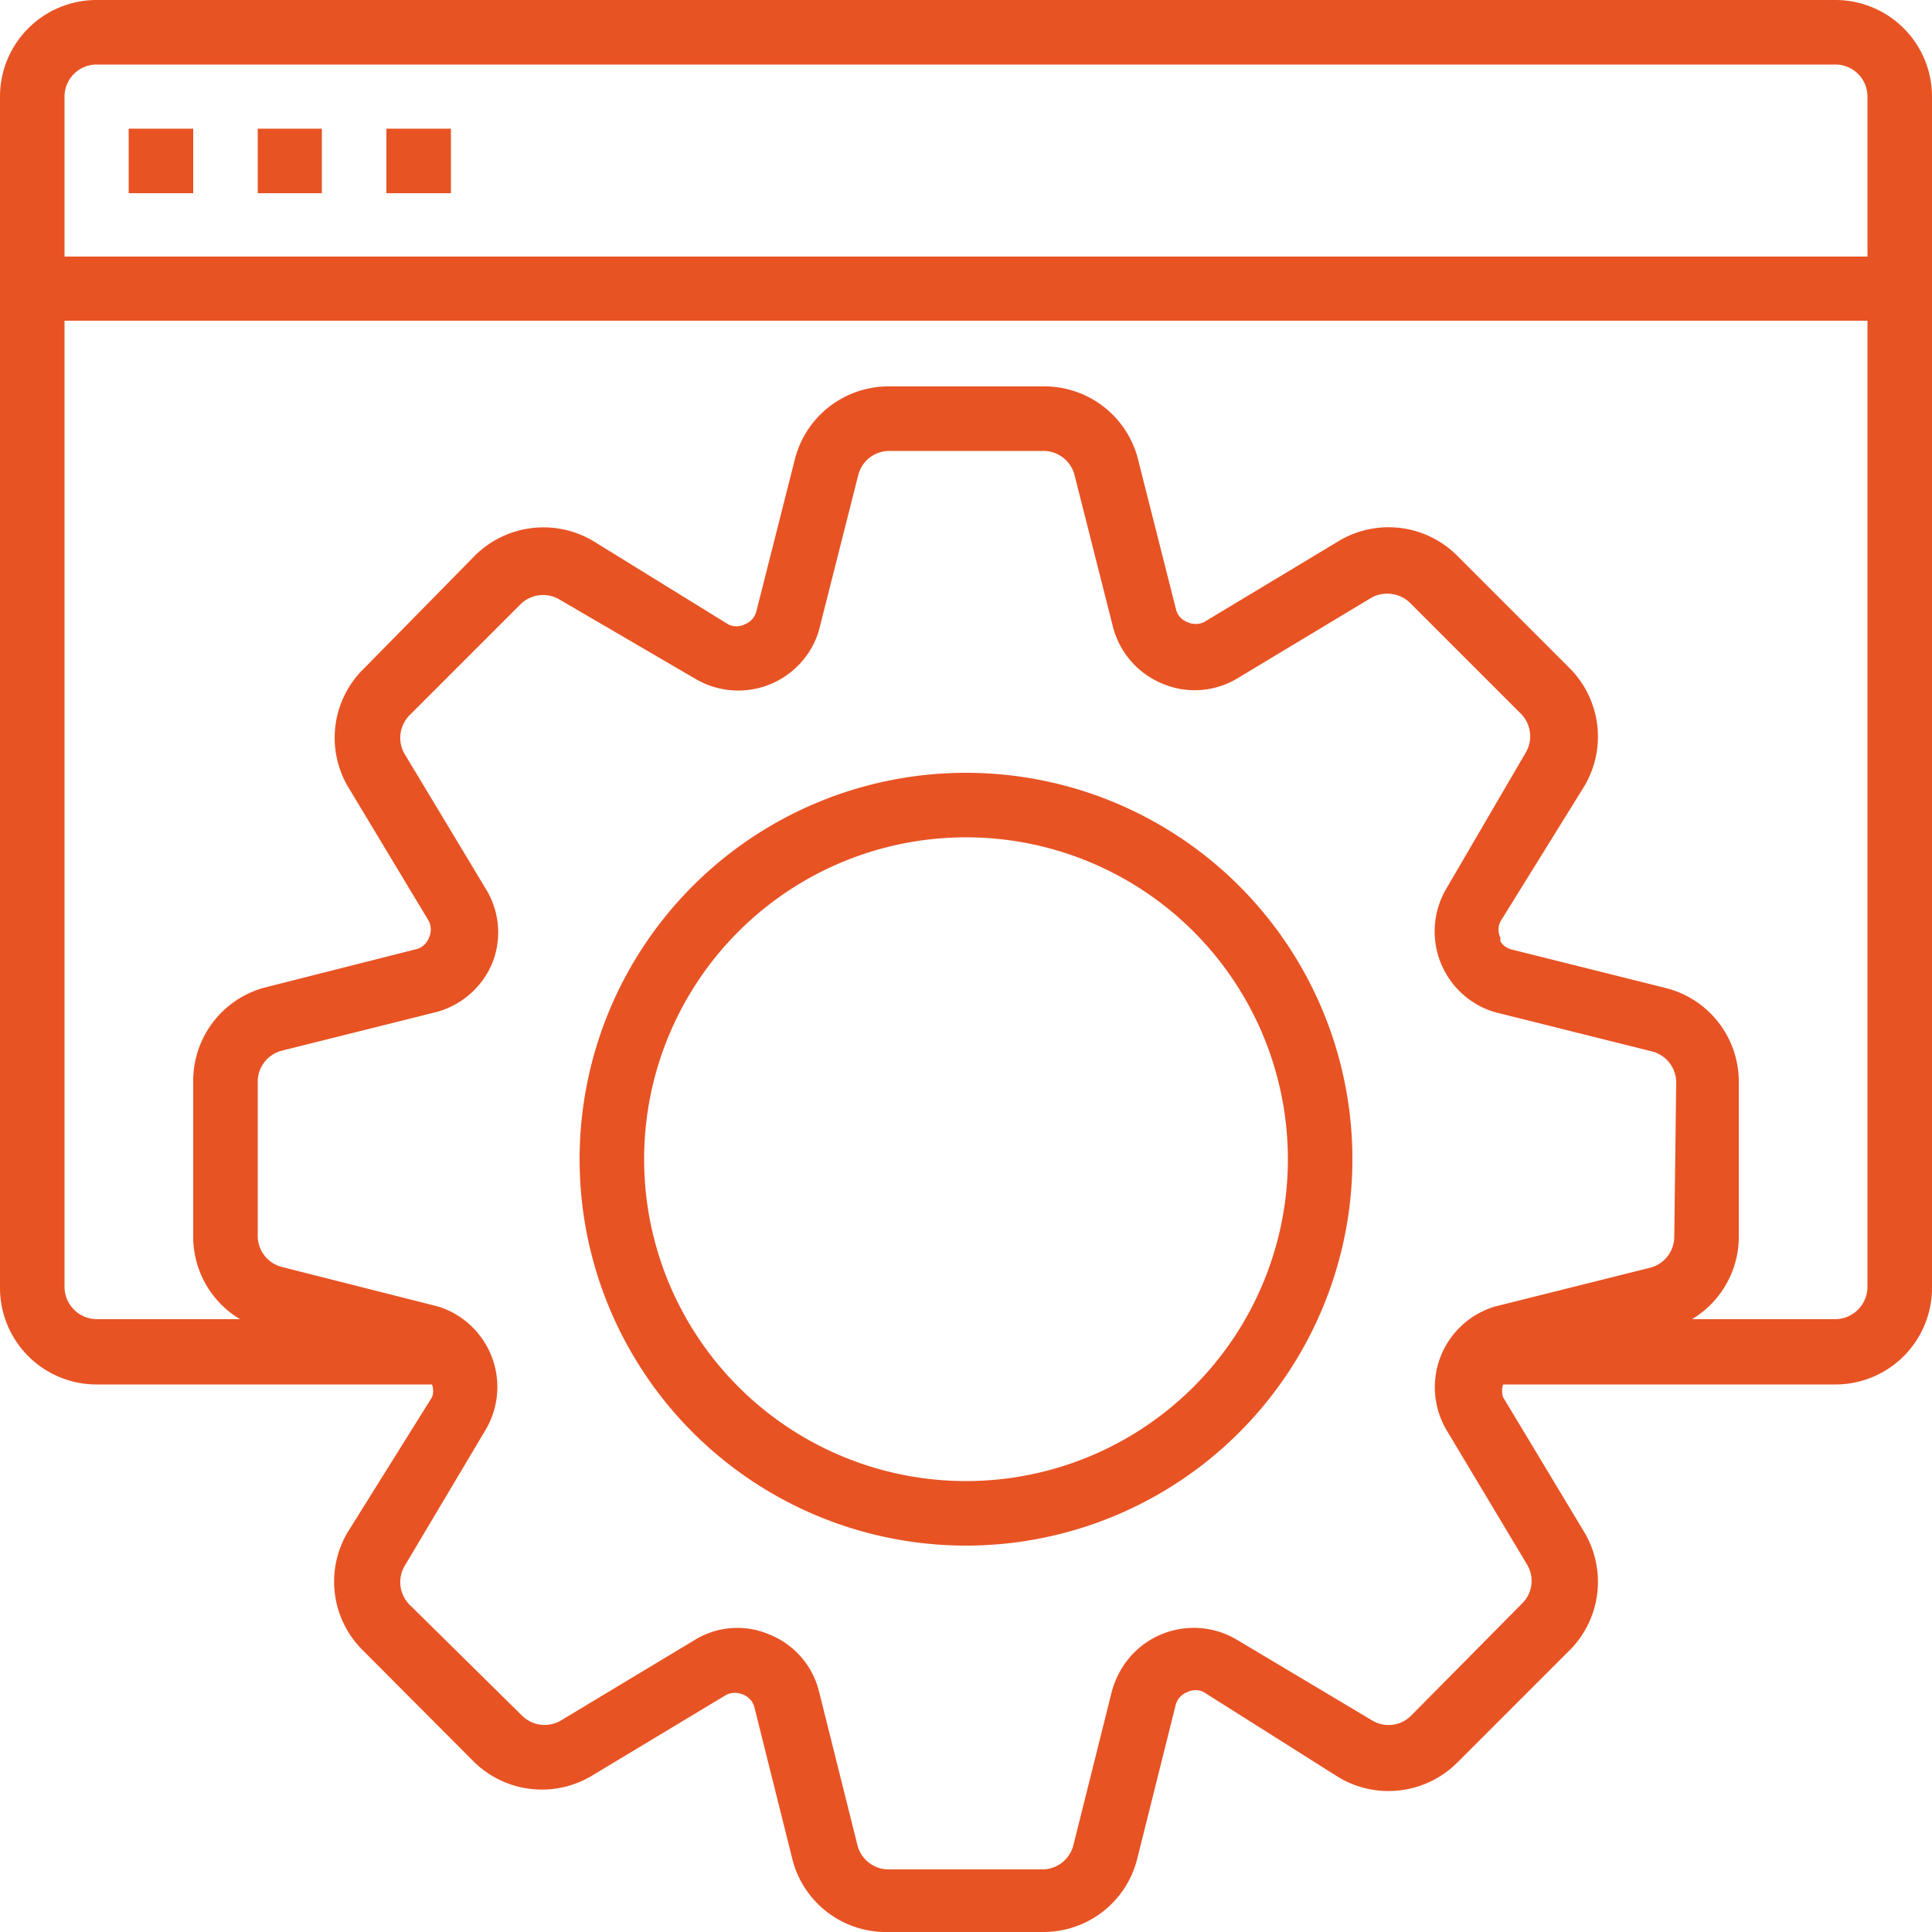
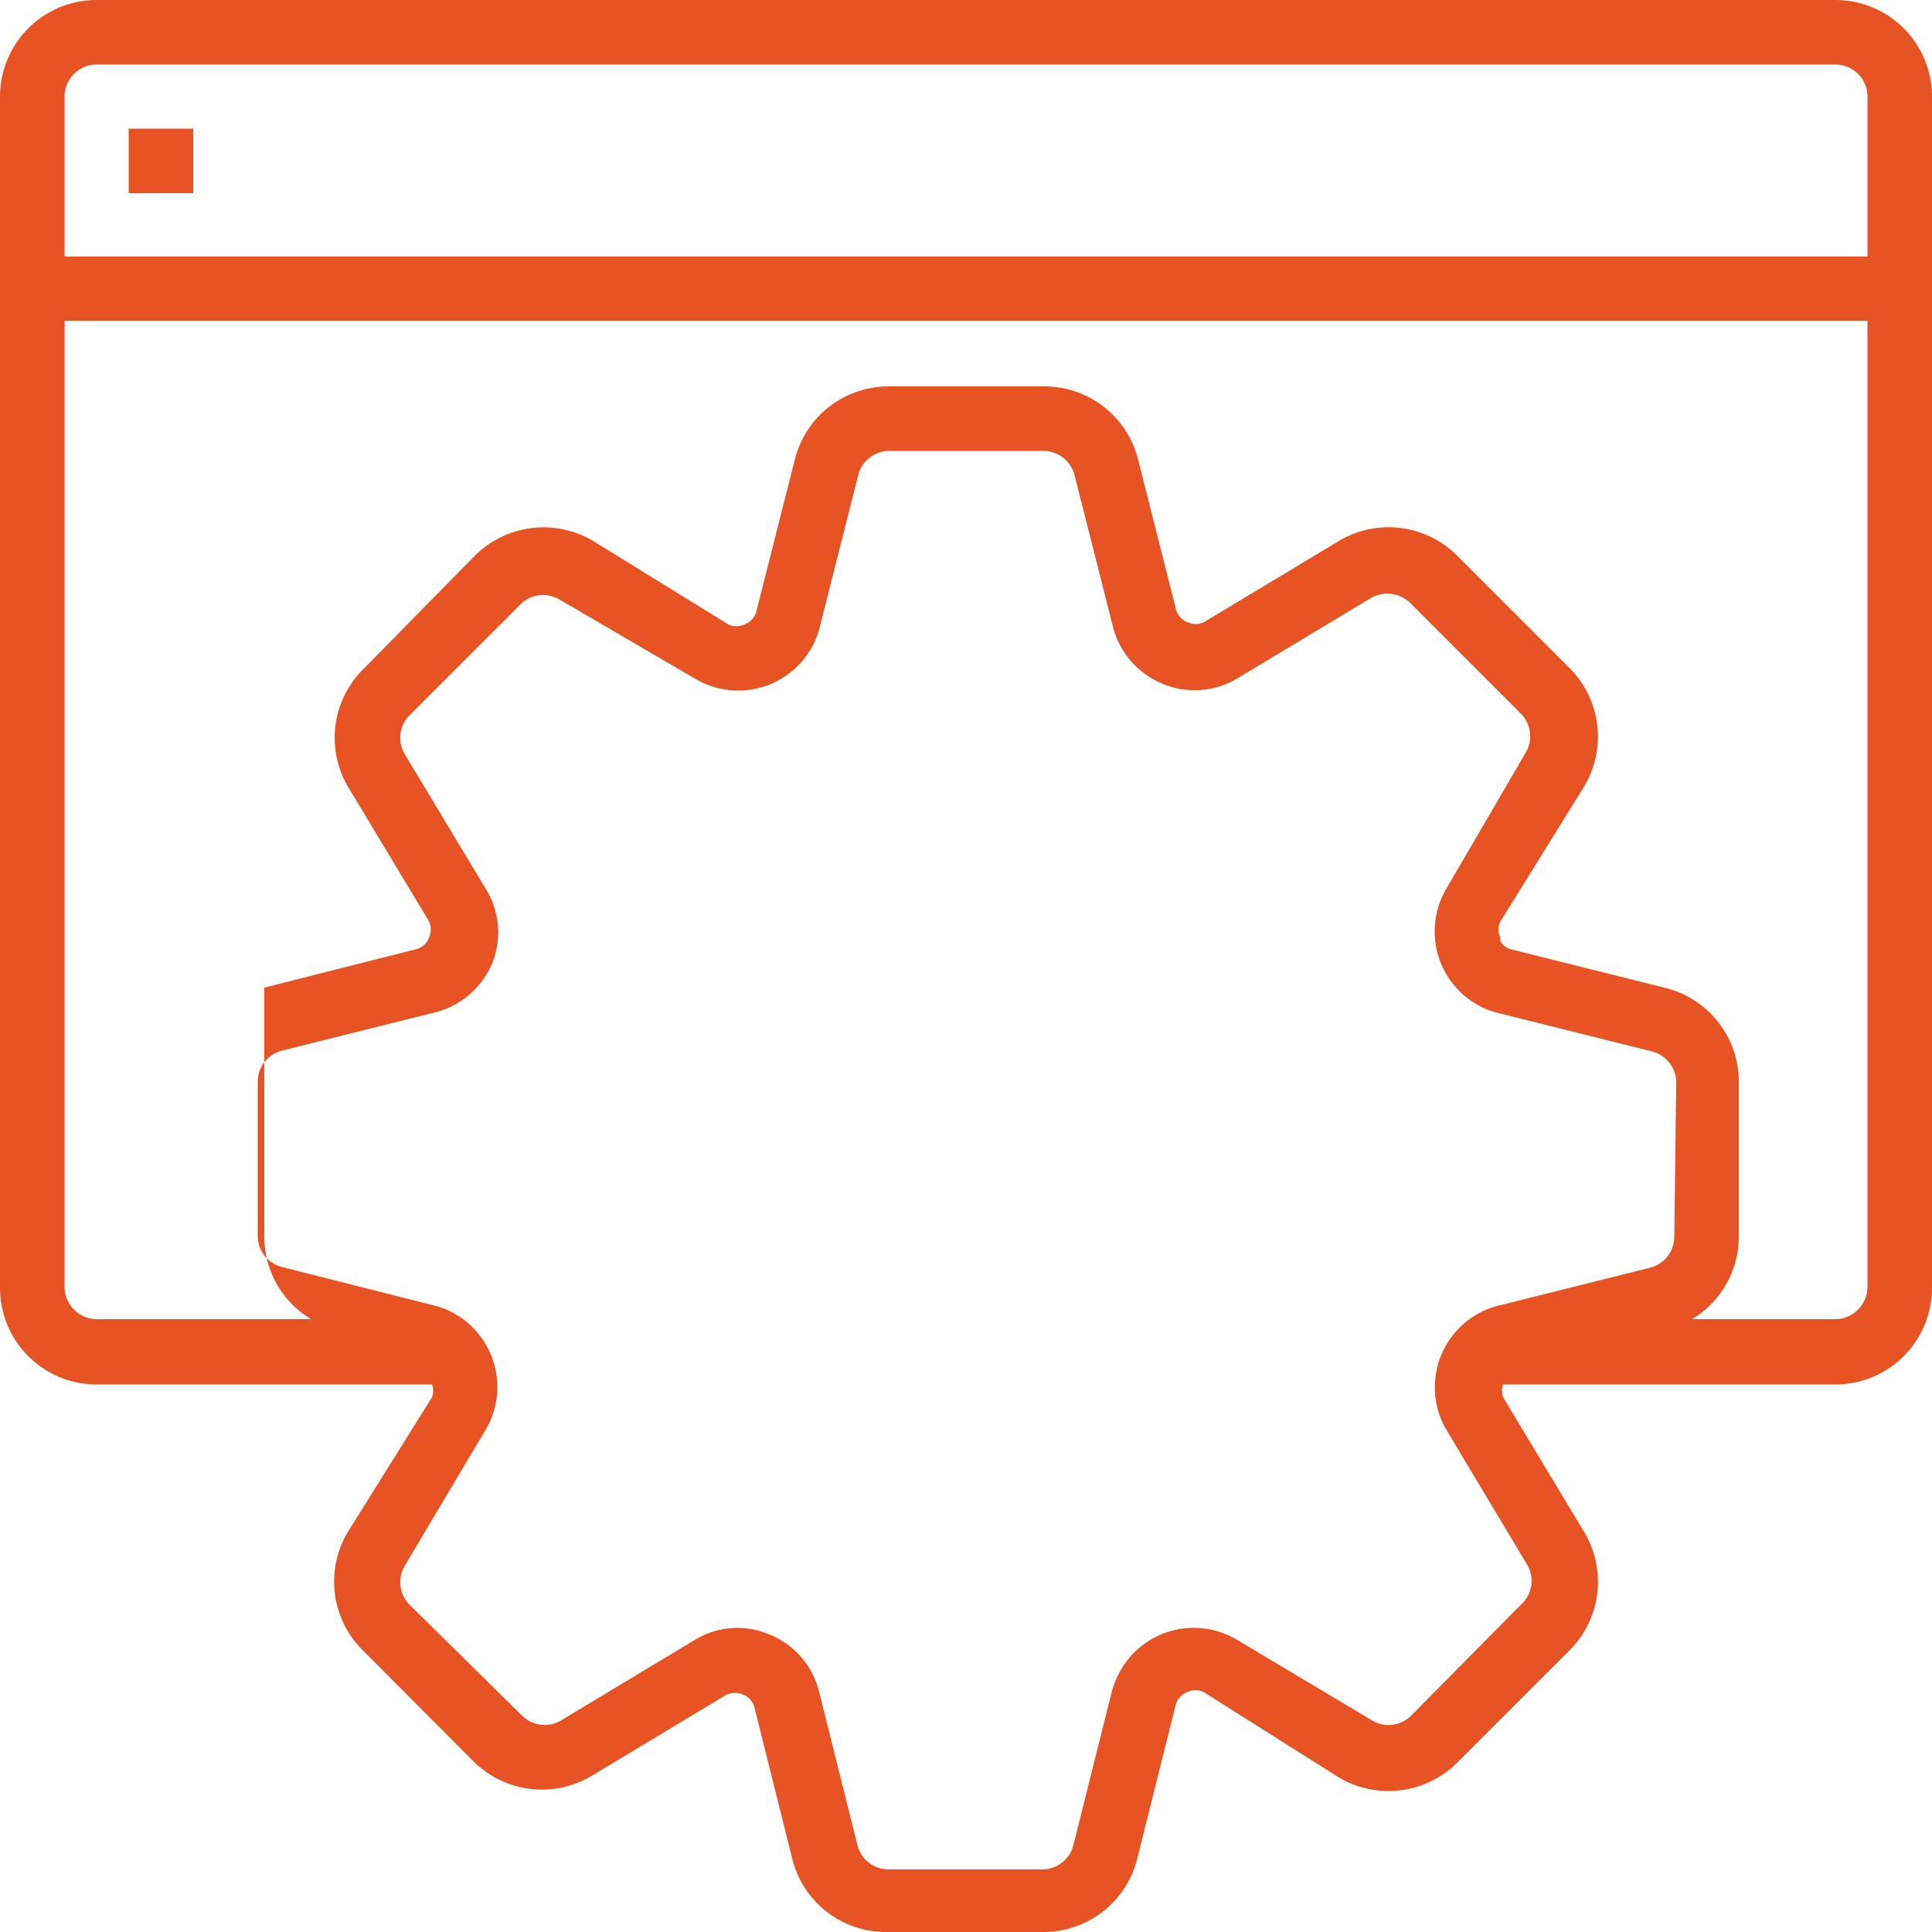
<svg xmlns="http://www.w3.org/2000/svg" viewBox="0 0 50 50">
  <defs>
    <style>.cls-1{fill:#e85324;}</style>
  </defs>
  <title>icon-1</title>
  <g id="Слой_2" data-name="Слой 2">
    <g id="Layer_1" data-name="Layer 1">
      <g id="website_support" data-name="website support">
-         <path class="cls-1" d="M47.5,0H2.5A2.5,2.5,0,0,0,0,2.5V33.33a2.5,2.5,0,0,0,2.5,2.5h8.68a.47.47,0,0,1,0,.33L9,39.65a2.5,2.5,0,0,0,.39,3.06l2.86,2.87a2.51,2.51,0,0,0,3.06.38l3.49-2.1a.52.52,0,0,1,.44,0,.48.48,0,0,1,.28.31l1,4A2.5,2.5,0,0,0,23,50H27a2.5,2.5,0,0,0,2.43-1.89l1-4a.5.5,0,0,1,.3-.32.48.48,0,0,1,.42,0L34.65,46a2.52,2.52,0,0,0,3.06-.38l2.87-2.87A2.51,2.51,0,0,0,41,39.65l-2.1-3.49a.53.53,0,0,1,0-.33H47.5a2.5,2.5,0,0,0,2.5-2.5V2.5A2.5,2.5,0,0,0,47.5,0ZM43.33,32a.83.83,0,0,1-.63.81l-4,1A2.18,2.18,0,0,0,37.43,37l2.09,3.49a.82.82,0,0,1-.12,1L36.52,44.4a.82.82,0,0,1-1,.13L32,42.43a2.18,2.18,0,0,0-3,.8,2.39,2.39,0,0,0-.22.52l-1,4a.83.83,0,0,1-.81.63H23a.83.83,0,0,1-.81-.63l-1-4a2.14,2.14,0,0,0-1.28-1.45,2.1,2.1,0,0,0-1.91.13l-3.49,2.1a.83.83,0,0,1-1-.13L10.6,41.53a.83.83,0,0,1-.13-1L12.57,37a2.18,2.18,0,0,0-.8-3,2,2,0,0,0-.52-.21l-3.95-1A.83.83,0,0,1,6.67,32V28a.83.83,0,0,1,.63-.81l4-1a2.18,2.18,0,0,0,1.45-1.29A2.14,2.14,0,0,0,12.57,23l-2.1-3.49a.83.83,0,0,1,.13-1l2.87-2.87a.83.83,0,0,1,1-.13L18,17.57a2.18,2.18,0,0,0,3-.8,2,2,0,0,0,.21-.52l1-3.95a.83.83,0,0,1,.81-.63H27a.83.83,0,0,1,.81.63l1,3.95a2.18,2.18,0,0,0,1.29,1.45A2.14,2.14,0,0,0,32,17.57l3.49-2.1a.85.85,0,0,1,1,.13l2.87,2.87a.83.83,0,0,1,.13,1L37.43,23a2.18,2.18,0,0,0,.8,3,2,2,0,0,0,.52.21l4,1a.83.83,0,0,1,.63.81Zm5,1.3a.84.84,0,0,1-.83.84H43.79A2.49,2.49,0,0,0,45,32V28a2.5,2.5,0,0,0-1.89-2.43l-4-1a.46.46,0,0,1-.28-.21l0-.09a.48.48,0,0,1,0-.42L41,20.35a2.51,2.51,0,0,0-.38-3.06l-2.87-2.87A2.51,2.51,0,0,0,34.65,14l-3.49,2.1a.5.5,0,0,1-.43,0,.47.47,0,0,1-.29-.31l-1-3.95A2.5,2.5,0,0,0,27,10H23a2.5,2.5,0,0,0-2.43,1.89l-1,3.95a.5.5,0,0,1-.3.32.48.48,0,0,1-.42,0L15.35,14a2.52,2.52,0,0,0-3.06.38L9.43,17.29A2.5,2.5,0,0,0,9,20.35l2.1,3.49a.5.5,0,0,1,0,.43.47.47,0,0,1-.31.29l-3.95,1A2.5,2.5,0,0,0,5,28V32a2.49,2.49,0,0,0,1.21,2.14H2.5a.84.84,0,0,1-.83-.84v-25H48.33Zm0-26.66H1.67V2.5a.83.83,0,0,1,.83-.83h45a.83.83,0,0,1,.83.83Z" />
+         <path class="cls-1" d="M47.5,0H2.5A2.5,2.5,0,0,0,0,2.5V33.33a2.5,2.5,0,0,0,2.5,2.5h8.68a.47.47,0,0,1,0,.33L9,39.65a2.5,2.5,0,0,0,.39,3.06l2.86,2.87a2.51,2.51,0,0,0,3.06.38l3.49-2.1a.52.52,0,0,1,.44,0,.48.48,0,0,1,.28.31l1,4A2.5,2.5,0,0,0,23,50H27a2.5,2.5,0,0,0,2.43-1.89l1-4a.5.5,0,0,1,.3-.32.48.48,0,0,1,.42,0L34.65,46a2.52,2.52,0,0,0,3.06-.38l2.87-2.87A2.51,2.51,0,0,0,41,39.65l-2.1-3.49a.53.53,0,0,1,0-.33H47.5a2.5,2.5,0,0,0,2.5-2.5V2.5A2.5,2.5,0,0,0,47.5,0ZM43.33,32a.83.83,0,0,1-.63.81l-4,1A2.18,2.18,0,0,0,37.43,37l2.09,3.49a.82.82,0,0,1-.12,1L36.52,44.4a.82.82,0,0,1-1,.13L32,42.43a2.18,2.18,0,0,0-3,.8,2.39,2.39,0,0,0-.22.52l-1,4a.83.83,0,0,1-.81.63H23a.83.83,0,0,1-.81-.63l-1-4a2.14,2.14,0,0,0-1.28-1.45,2.1,2.1,0,0,0-1.91.13l-3.49,2.1a.83.83,0,0,1-1-.13L10.6,41.53a.83.83,0,0,1-.13-1L12.57,37a2.18,2.18,0,0,0-.8-3,2,2,0,0,0-.52-.21l-3.95-1A.83.83,0,0,1,6.67,32V28a.83.83,0,0,1,.63-.81l4-1a2.18,2.18,0,0,0,1.45-1.29A2.14,2.14,0,0,0,12.57,23l-2.1-3.49a.83.83,0,0,1,.13-1l2.87-2.87a.83.83,0,0,1,1-.13L18,17.57a2.18,2.18,0,0,0,3-.8,2,2,0,0,0,.21-.52l1-3.95a.83.83,0,0,1,.81-.63H27a.83.83,0,0,1,.81.63l1,3.95a2.18,2.18,0,0,0,1.29,1.45A2.14,2.14,0,0,0,32,17.57l3.49-2.1a.85.85,0,0,1,1,.13l2.87,2.87a.83.83,0,0,1,.13,1L37.43,23a2.18,2.18,0,0,0,.8,3,2,2,0,0,0,.52.21l4,1a.83.83,0,0,1,.63.81Zm5,1.3a.84.84,0,0,1-.83.84H43.79A2.49,2.49,0,0,0,45,32V28a2.5,2.5,0,0,0-1.89-2.43l-4-1a.46.46,0,0,1-.28-.21l0-.09a.48.48,0,0,1,0-.42L41,20.35a2.51,2.51,0,0,0-.38-3.06l-2.87-2.87A2.51,2.51,0,0,0,34.65,14l-3.49,2.1a.5.5,0,0,1-.43,0,.47.47,0,0,1-.29-.31l-1-3.95A2.5,2.5,0,0,0,27,10H23a2.5,2.5,0,0,0-2.43,1.89l-1,3.95a.5.5,0,0,1-.3.32.48.48,0,0,1-.42,0L15.35,14a2.52,2.52,0,0,0-3.06.38L9.43,17.29A2.5,2.5,0,0,0,9,20.35l2.1,3.49a.5.5,0,0,1,0,.43.47.47,0,0,1-.31.29l-3.95,1V32a2.49,2.49,0,0,0,1.21,2.14H2.5a.84.84,0,0,1-.83-.84v-25H48.33Zm0-26.66H1.67V2.5a.83.83,0,0,1,.83-.83h45a.83.83,0,0,1,.83.83Z" />
        <path class="cls-1" d="M3.33,3.33H5V5H3.33Z" />
-         <path class="cls-1" d="M6.67,3.33H8.33V5H6.67Z" />
-         <path class="cls-1" d="M10,3.33h1.67V5H10Z" />
-         <path class="cls-1" d="M25,20A10,10,0,1,0,35,30,10,10,0,0,0,25,20Zm0,18.33A8.33,8.33,0,1,1,33.33,30,8.33,8.33,0,0,1,25,38.33Z" />
      </g>
    </g>
  </g>
</svg>